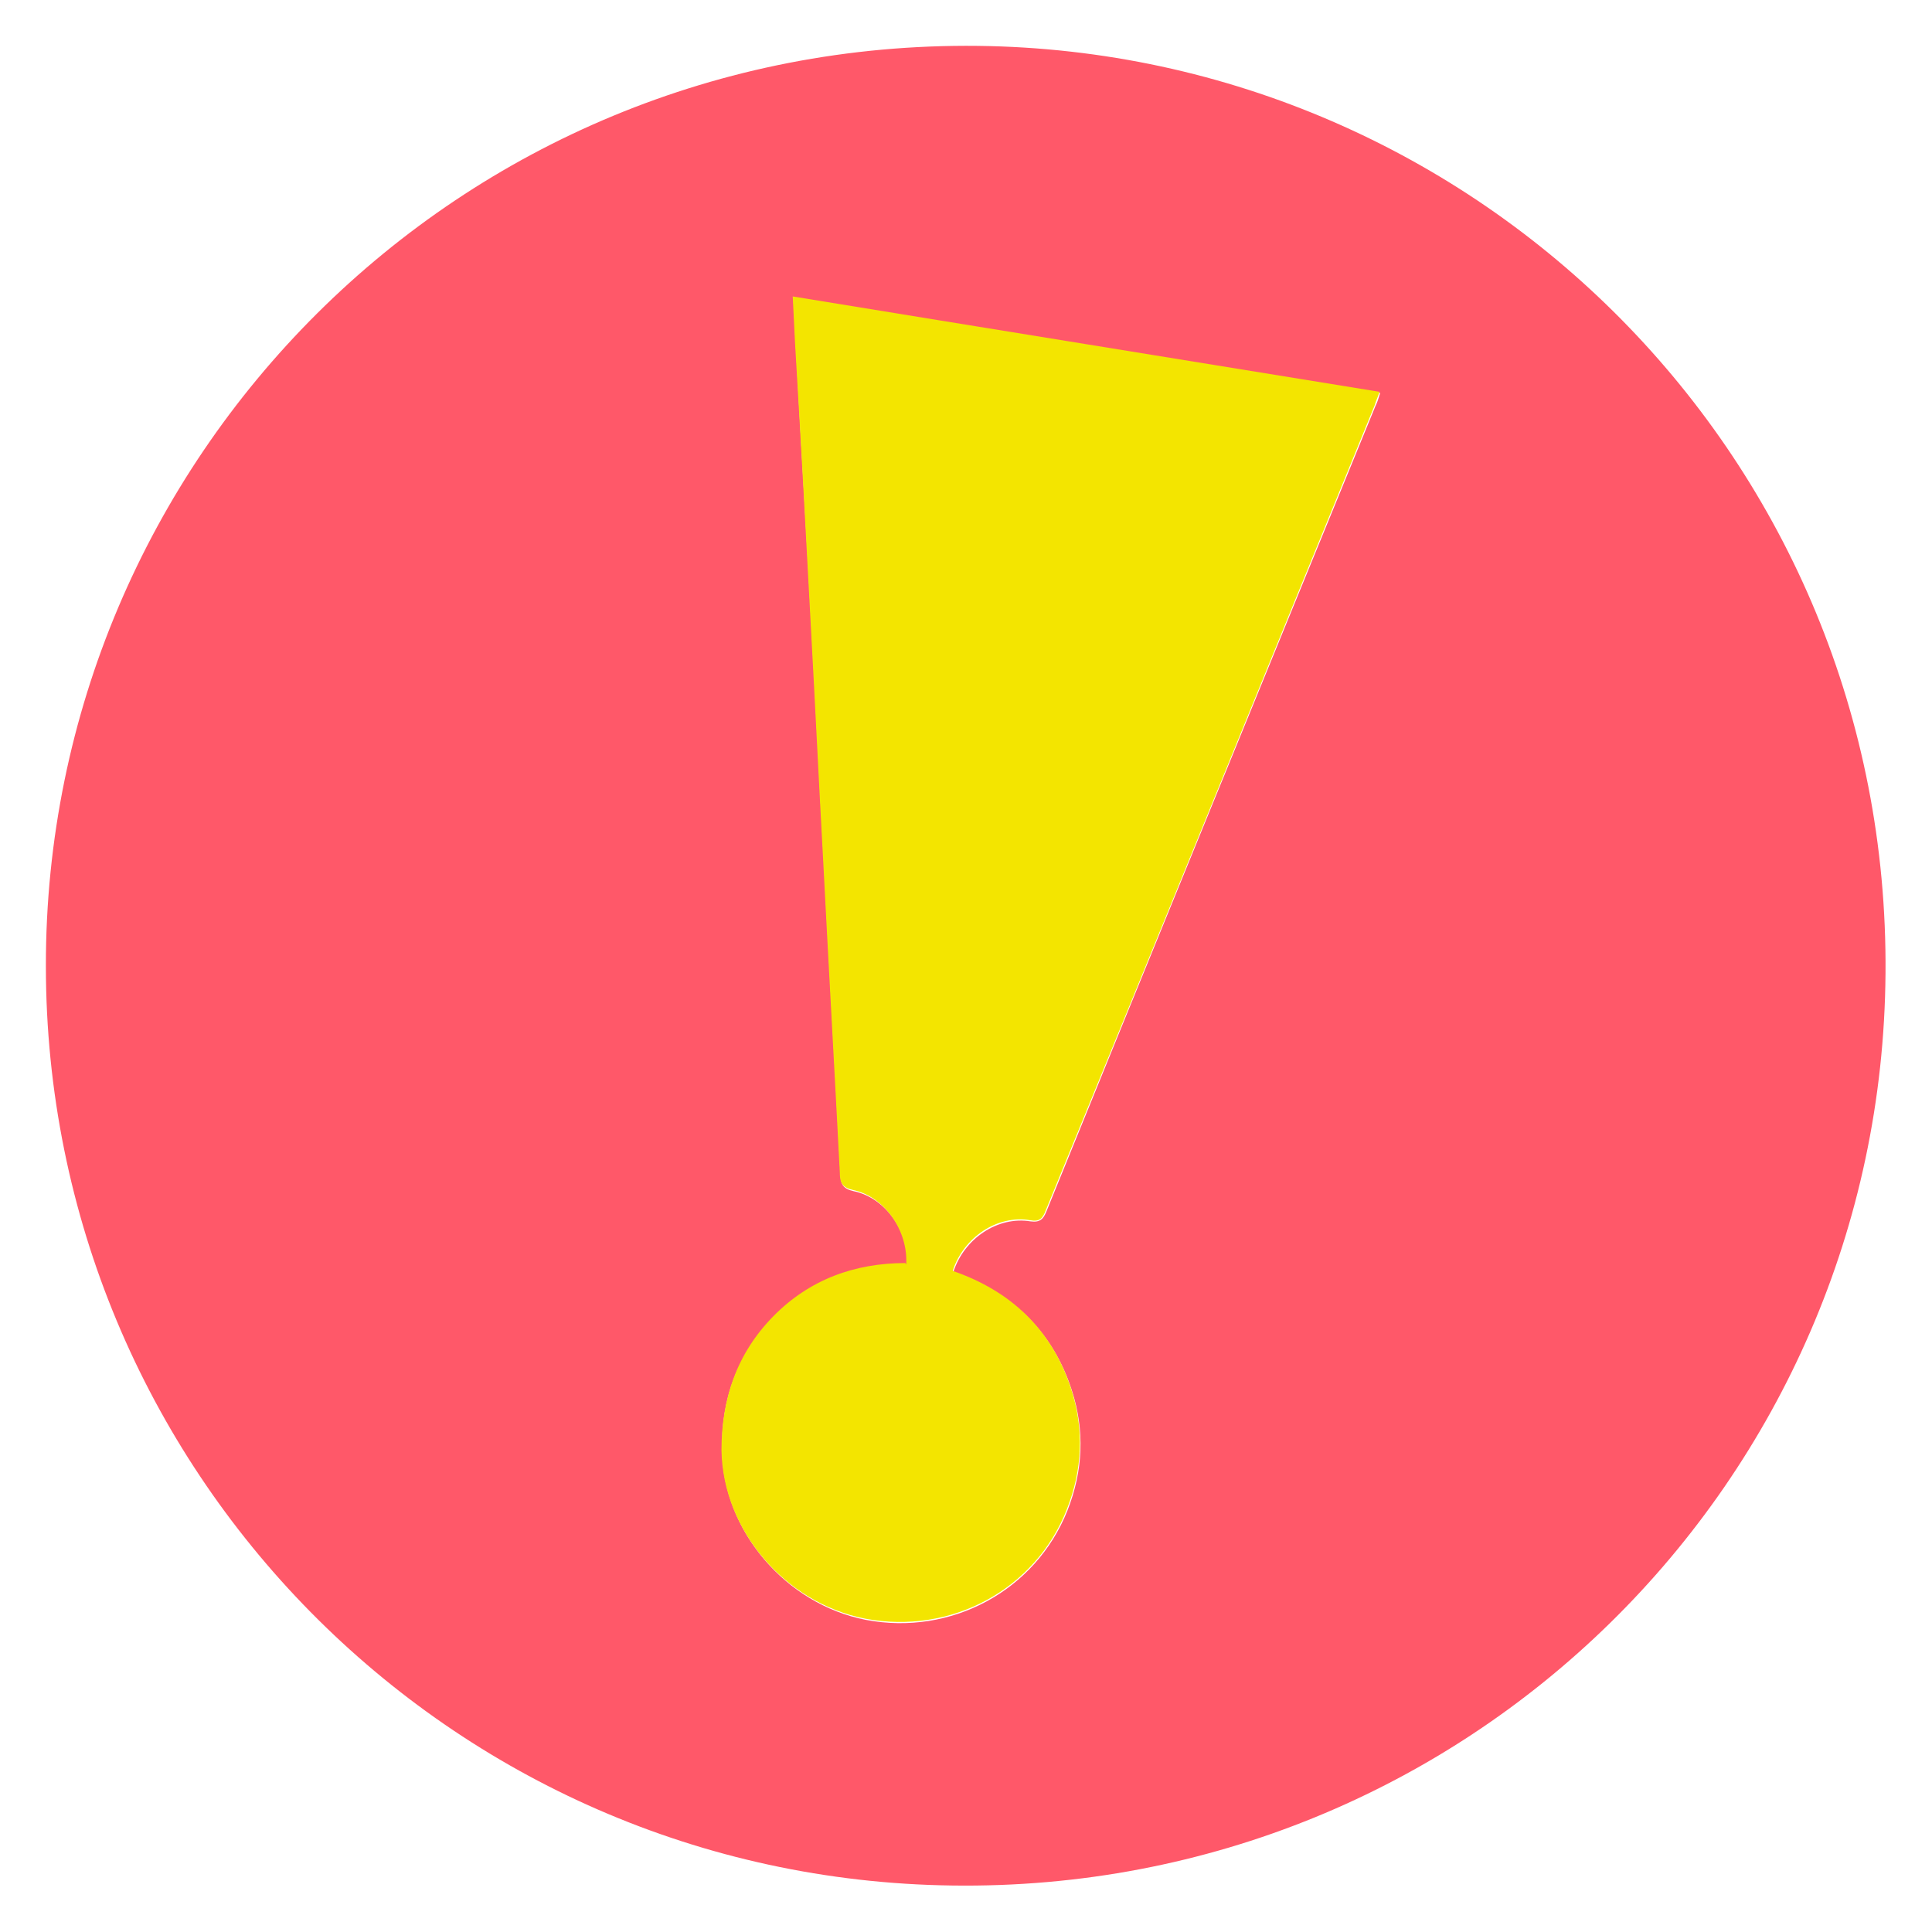
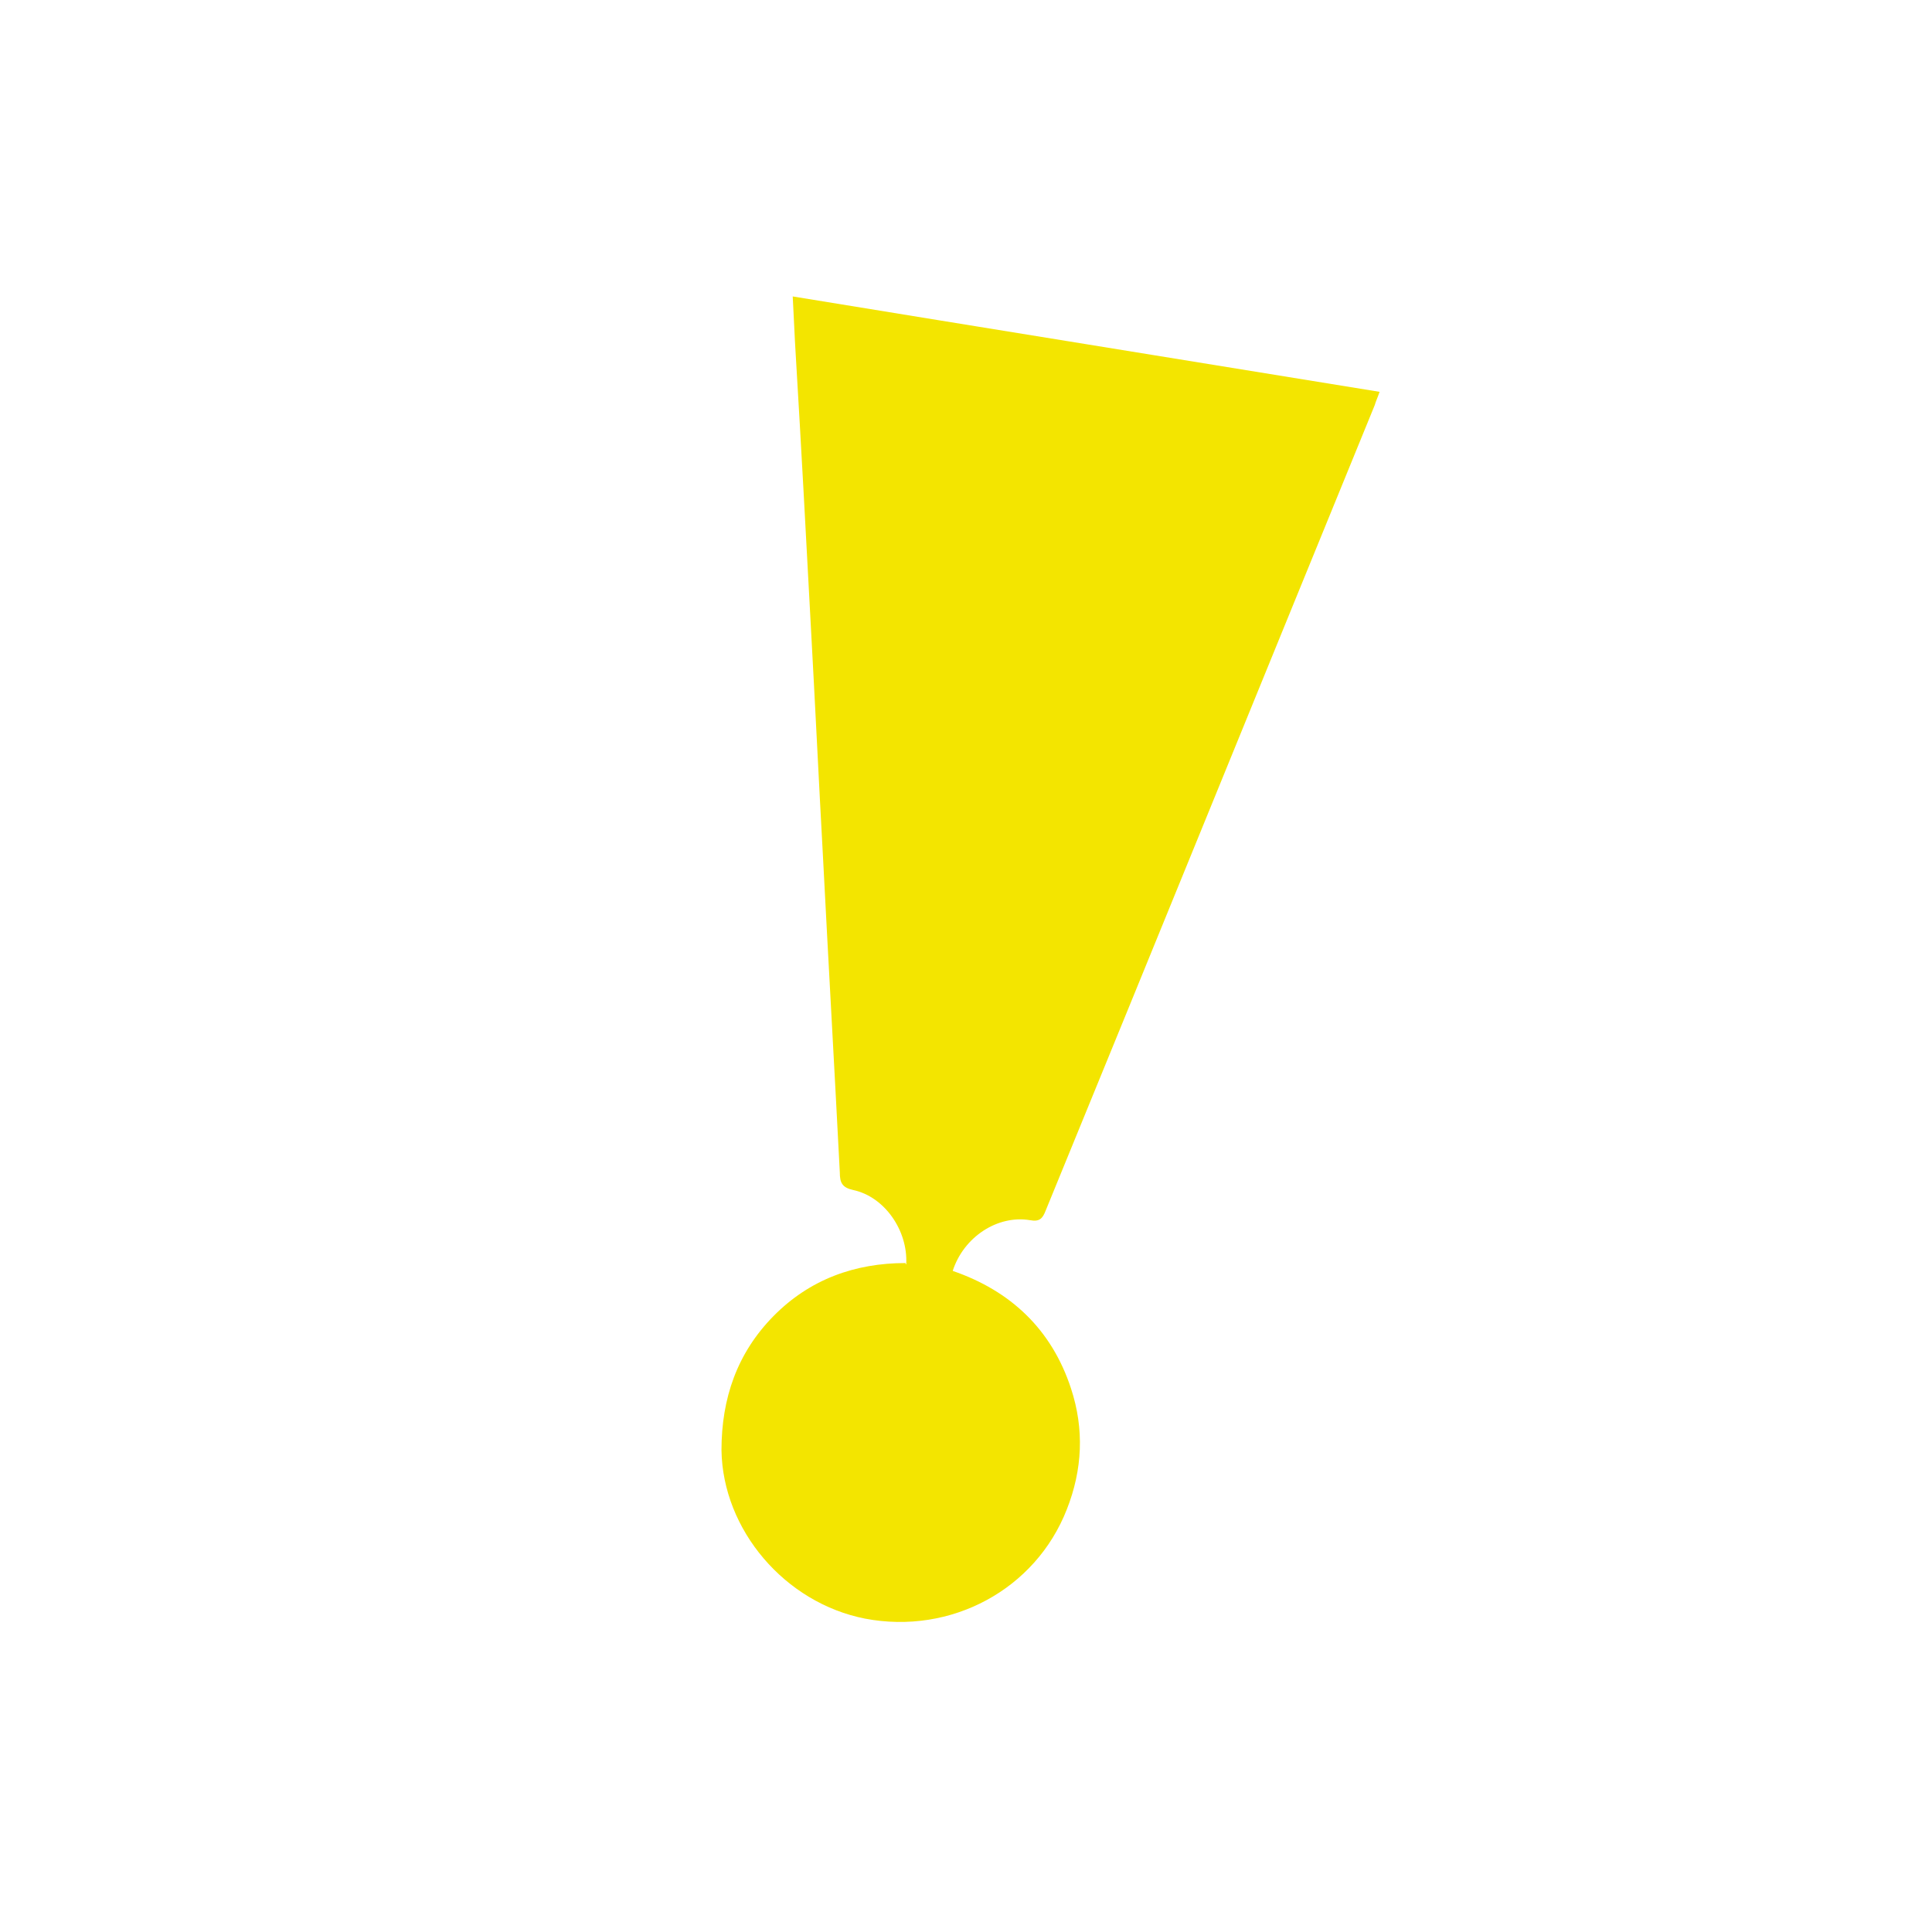
<svg xmlns="http://www.w3.org/2000/svg" viewBox="0 0 320 320" version="1.1" data-name="Layer 1" id="Layer_1">
  <defs>
    <style>
      .cls-1 {
        fill: #f3e500;
      }

      .cls-1, .cls-2 {
        stroke-width: 0px;
      }

      .cls-2 {
        fill: #ff5869;
      }
    </style>
  </defs>
-   <path d="M7.6,160C7.5,76,76,6.6,162,7.6c83,1,151,68.6,150.3,153.6-.6,84.2-69.4,152.3-154.6,151.1C74.4,311.2,7.6,243.3,7.6,160ZM150.1,209.4c-8.4,0-15.9,2.7-21.9,8.8-6.1,6.1-8.8,13.6-8.6,22.2.2,13.1,10.5,25.3,23.8,27.9,14.1,2.7,28.1-4.8,33.4-18.1,2.6-6.6,2.9-13.3.7-20-3.2-9.8-10-16.2-19.6-19.5,1.8-5.6,7.4-9.3,12.8-8.4,1.6.2,2.1-.4,2.6-1.6,18.1-44.5,36.3-89,54.5-133.4.3-.6.5-1.2.8-2.2-32.5-5.3-64.8-10.6-97.2-15.8.2,3.5.3,6.6.5,9.7.8,15,1.7,29.9,2.5,44.9.7,12.7,1.3,25.3,2,38,.9,17.5,1.9,35,2.8,52.5,0,1.7.4,2.5,2.2,2.9,5.3,1.1,9.2,6.7,8.8,12.3v-.2Z" class="cls-2" />
  <path d="M150.1,209.4c.3-5.6-3.6-11.2-8.8-12.3-1.8-.4-2.2-1.2-2.2-2.9-.9-17.5-1.9-35-2.8-52.5-.7-12.7-1.3-25.3-2-38-.8-15-1.6-29.9-2.5-44.9-.2-3.1-.3-6.2-.5-9.7,32.4,5.3,64.7,10.5,97.2,15.8-.3.9-.6,1.5-.8,2.2-18.2,44.5-36.3,89-54.5,133.4-.5,1.3-1,1.9-2.6,1.6-5.4-.9-11,2.8-12.8,8.4,9.6,3.3,16.4,9.7,19.6,19.5,2.2,6.7,1.9,13.4-.7,20-5.2,13.3-19.2,20.8-33.4,18.1-13.3-2.6-23.6-14.7-23.8-27.9,0-8.6,2.6-16.1,8.6-22.2,6-6.1,13.5-8.8,21.9-8.8v.2Z" class="cls-1" />
</svg>